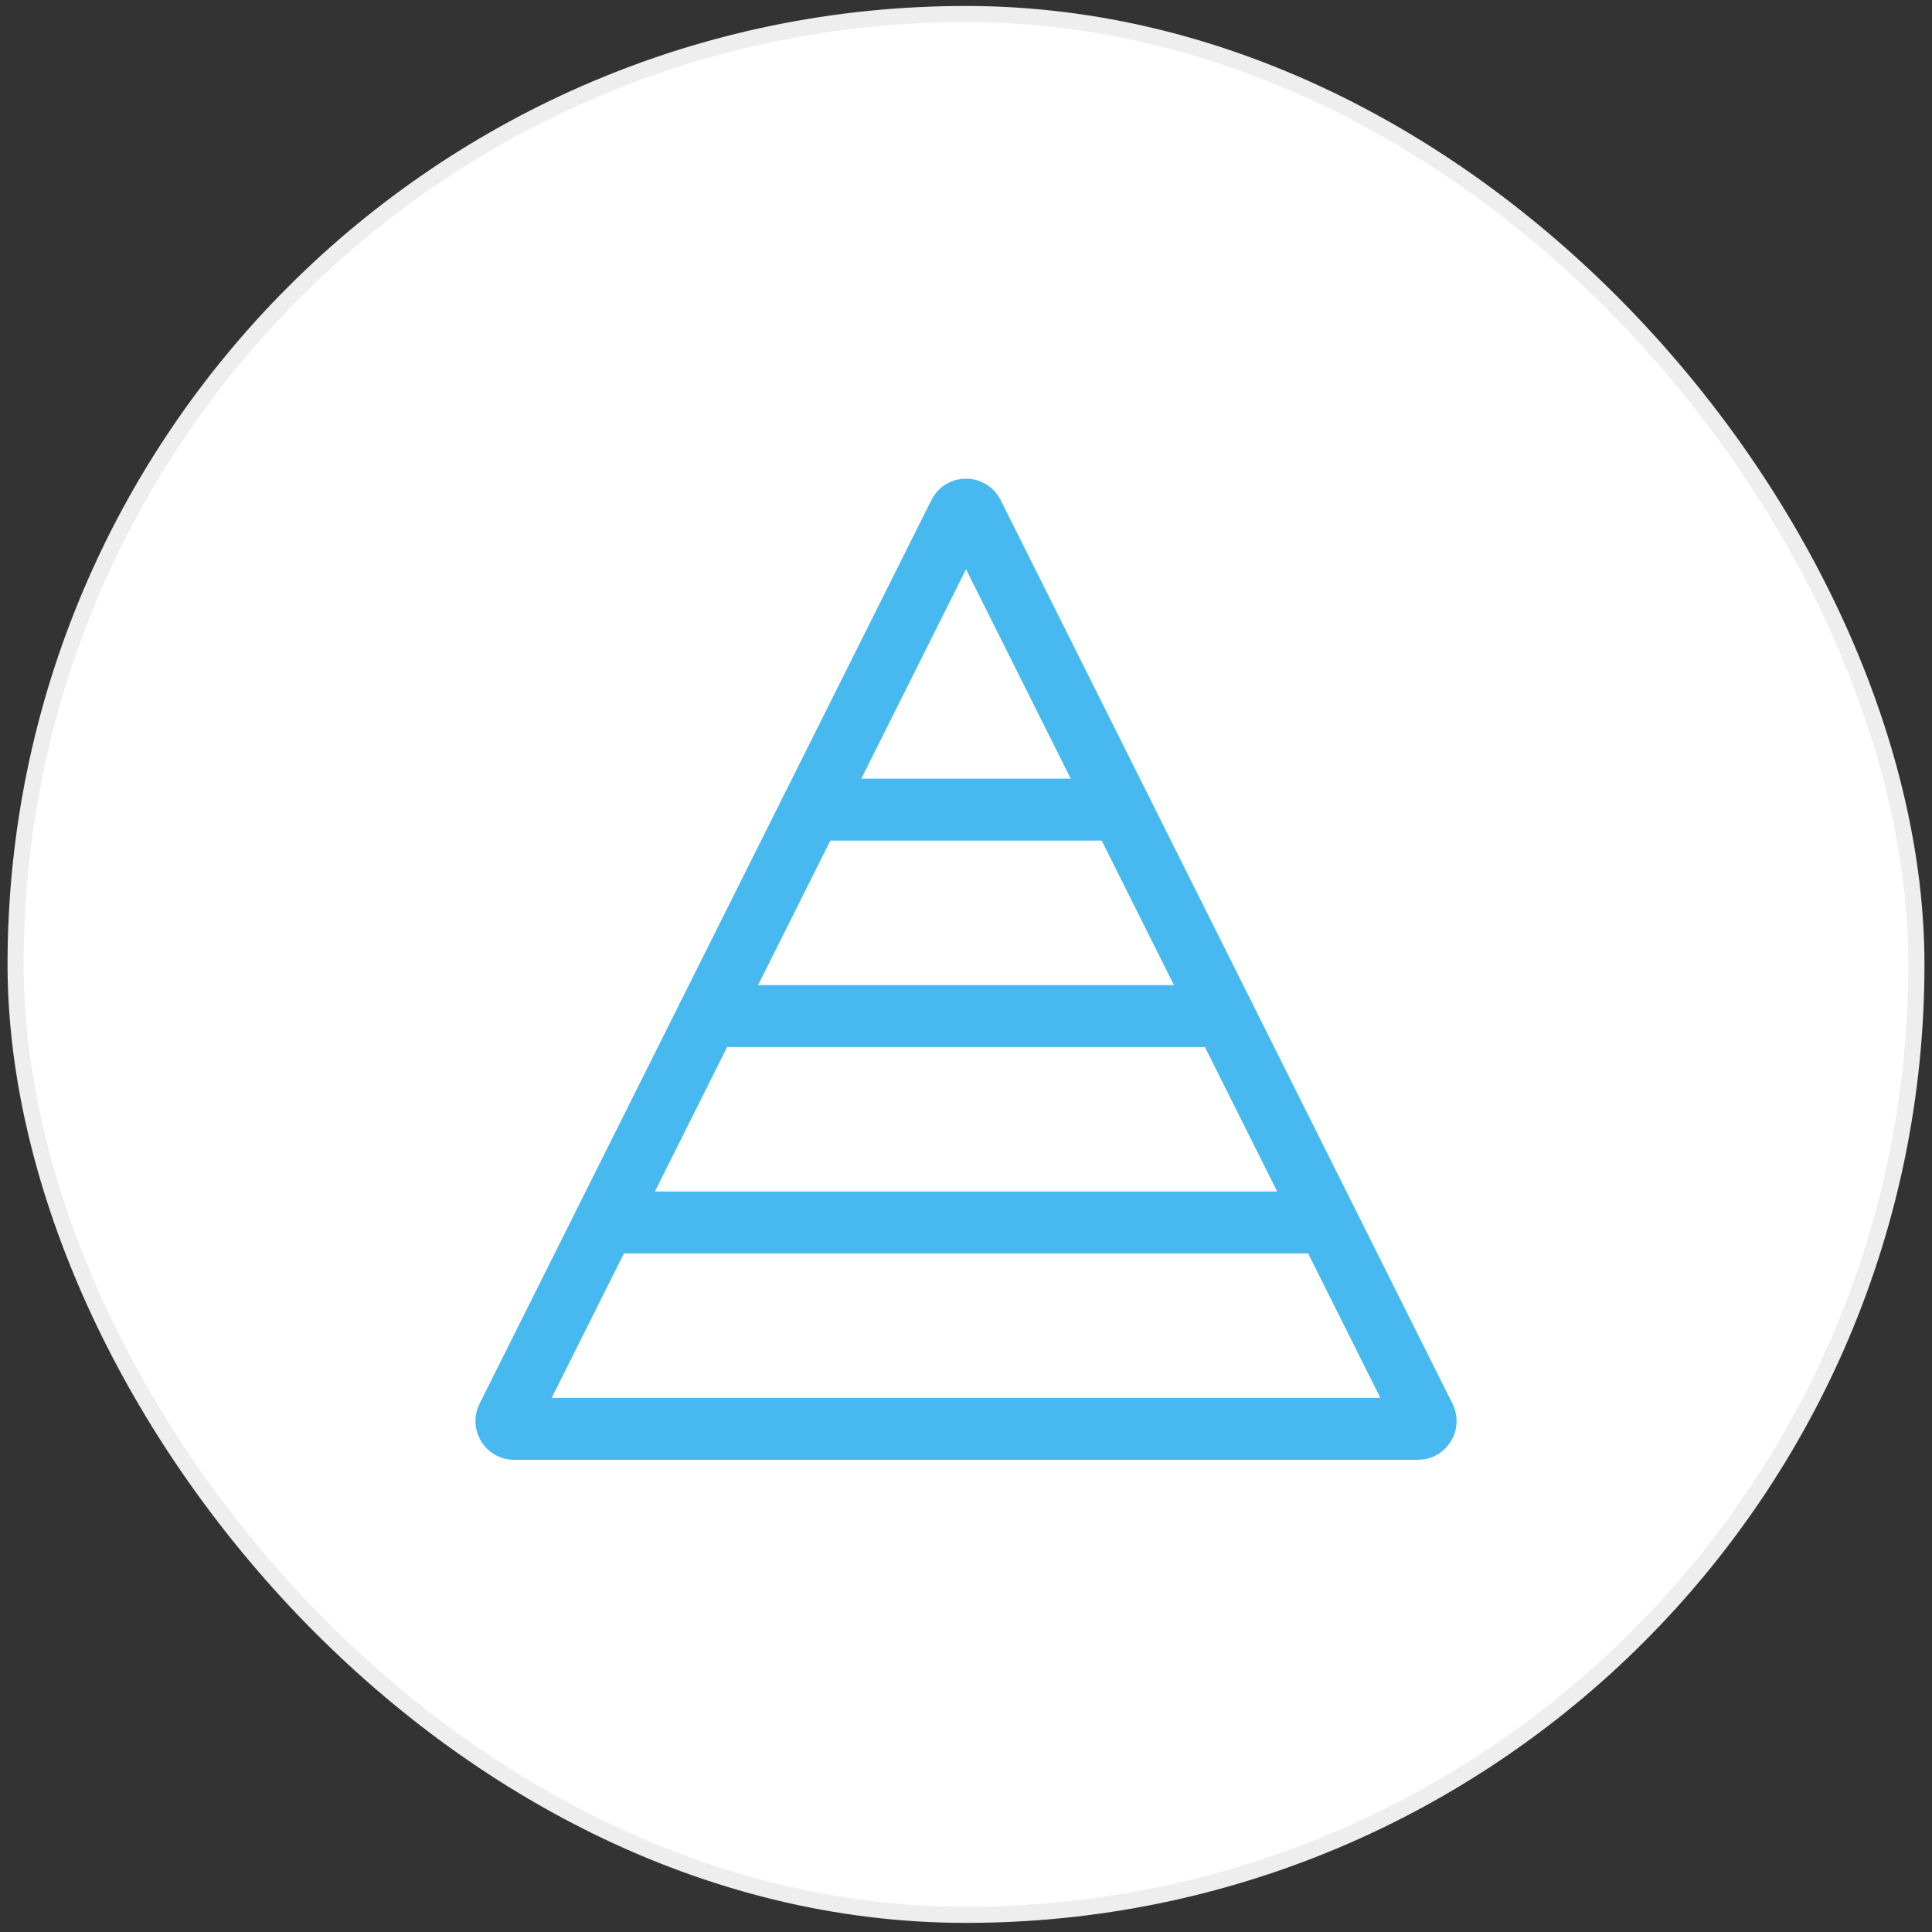
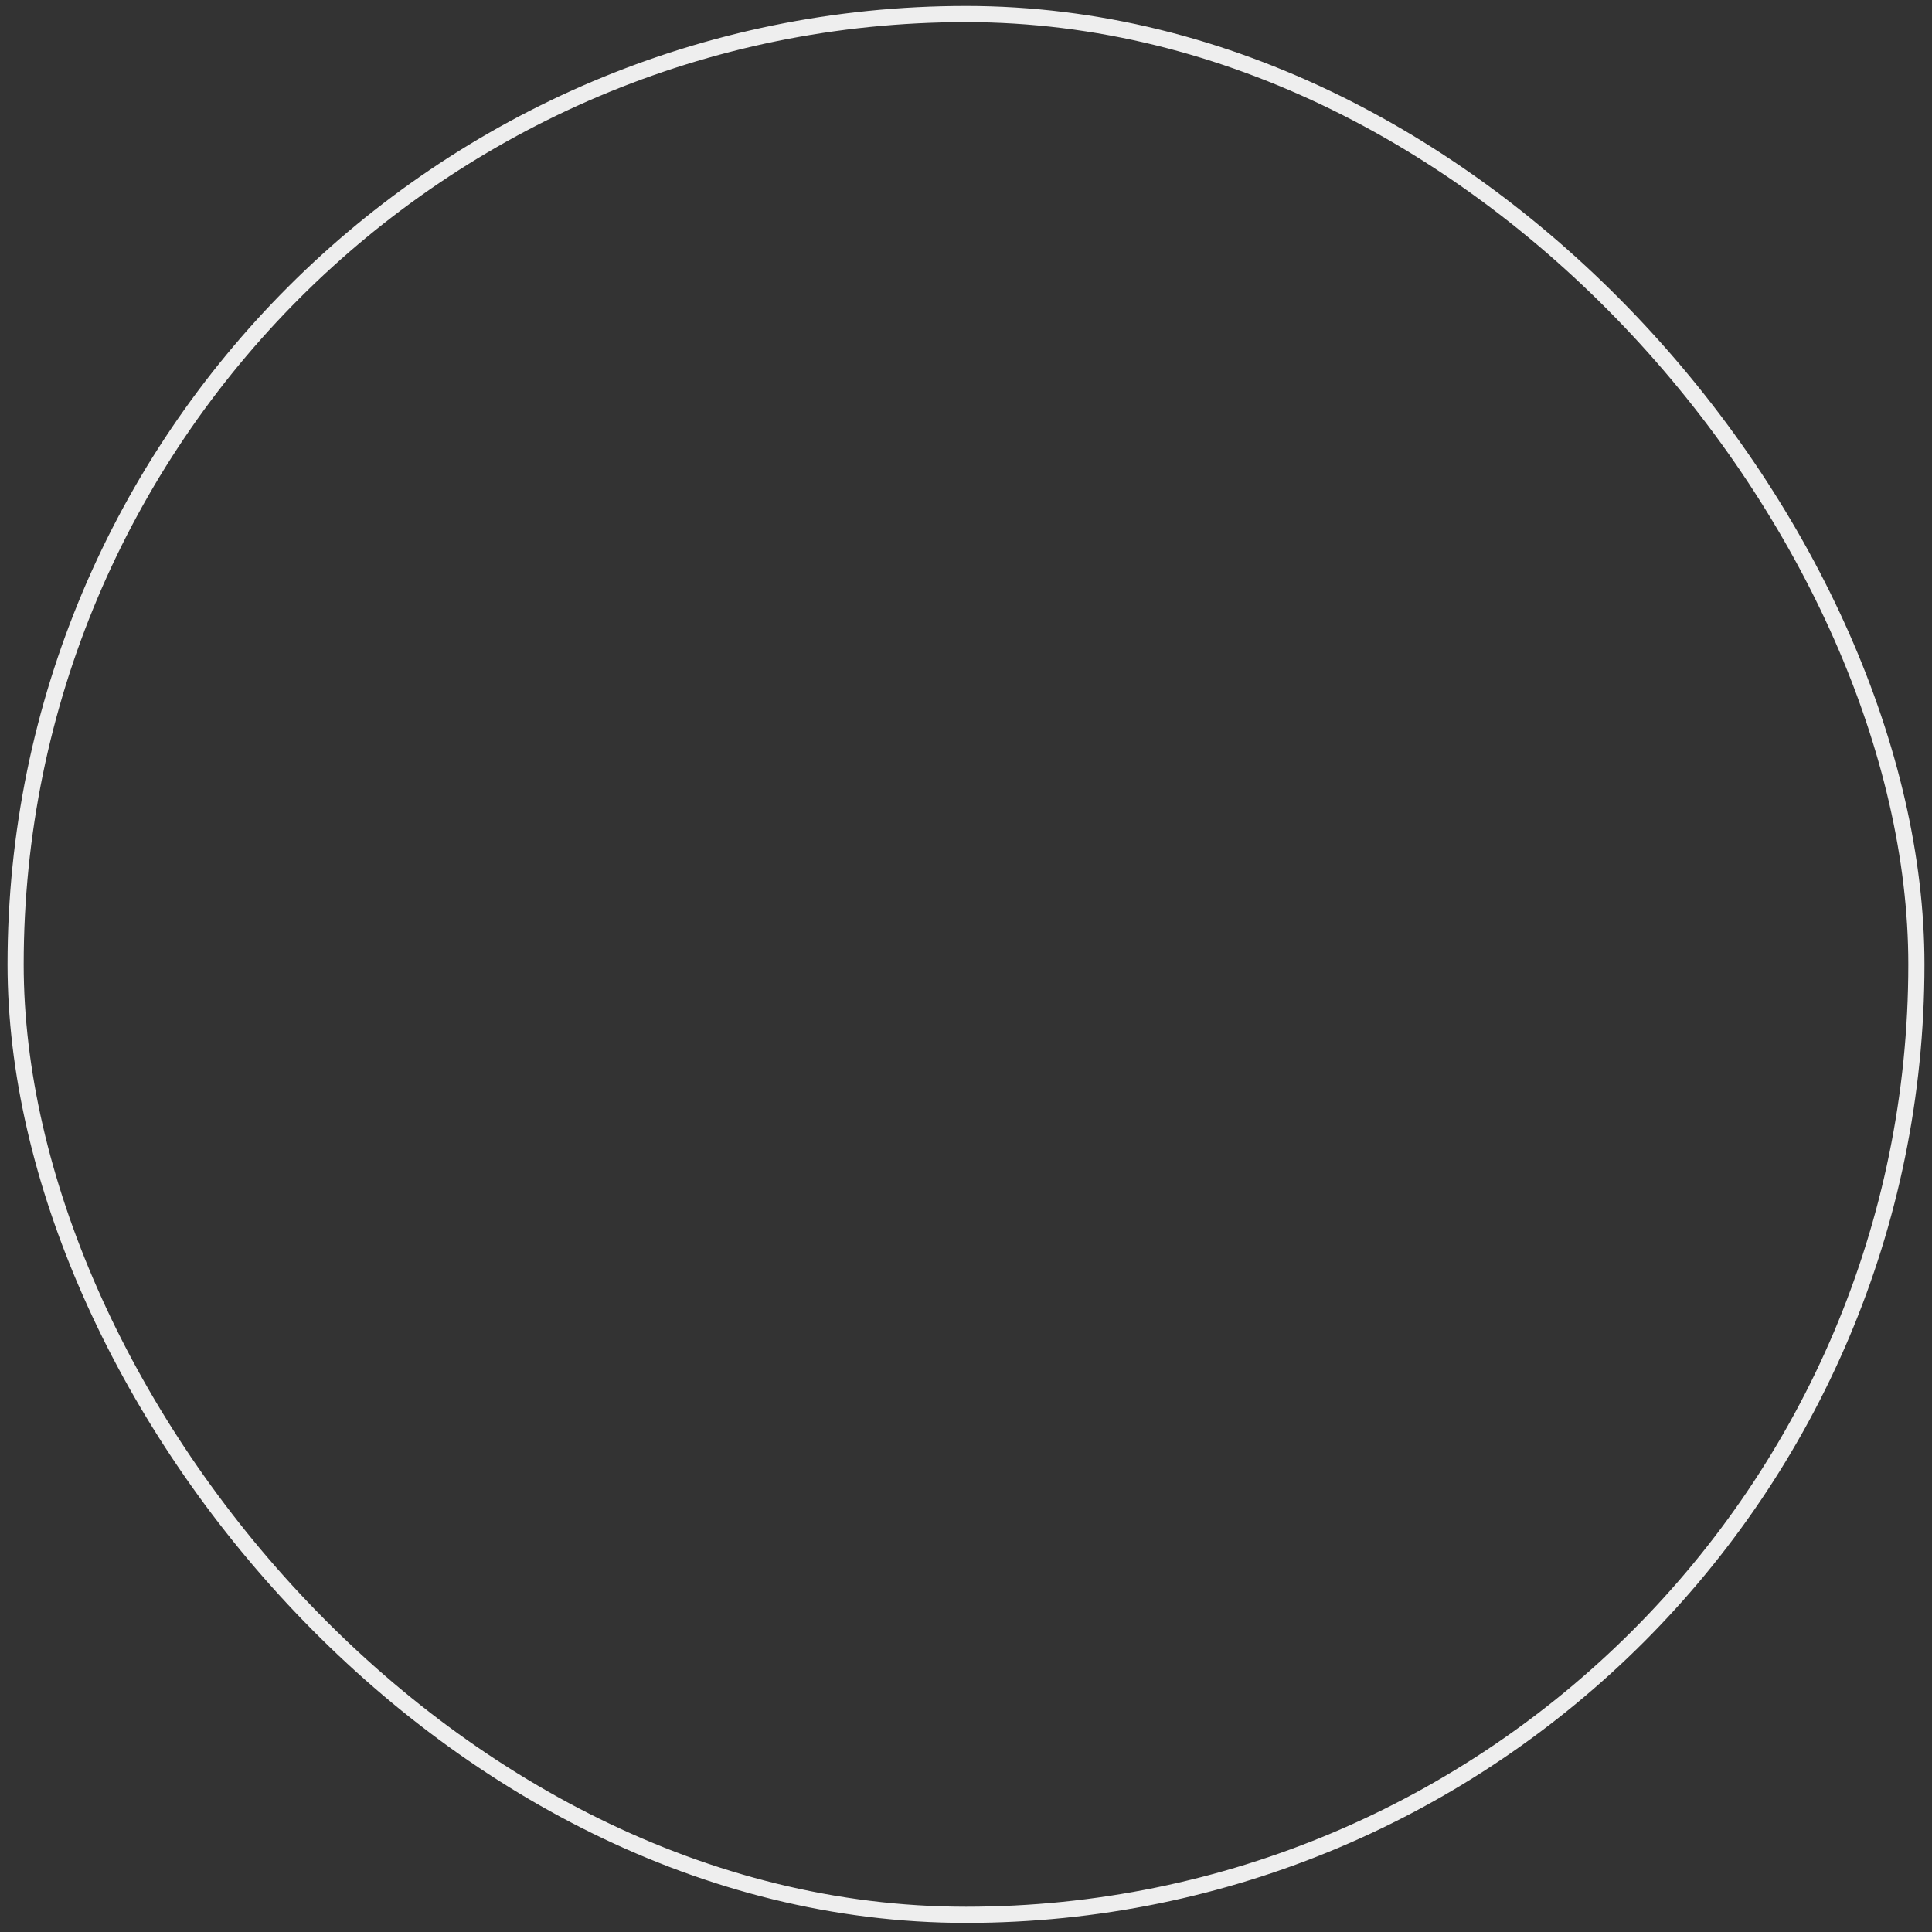
<svg xmlns="http://www.w3.org/2000/svg" width="156" height="156" viewBox="0 0 156 156" fill="none">
  <rect x="0" y="0" width="156" height="156" fill="#333333" stroke="none" />
-   <rect x="1.261" y="1.134" width="153.478" height="153.478" rx="76.739" fill="white" />
  <rect x="1.261" y="1.134" width="153.478" height="153.478" rx="76.739" stroke="#EEEEEE" stroke-width="1.304" />
-   <path d="M77.442 41.493L40.953 114.47C40.745 114.886 41.048 115.375 41.512 115.375H114.49C114.954 115.375 115.257 114.886 115.049 114.47L78.56 41.493C78.33 41.032 77.672 41.032 77.442 41.493Z" stroke="#47B9F0" stroke-width="5" stroke-linecap="round" />
-   <path d="M107.168 98.709H48.835" stroke="#47B9F0" stroke-width="5" stroke-linecap="round" />
-   <path d="M98.835 82.042H57.168" stroke="#47B9F0" stroke-width="5" stroke-linecap="round" />
-   <path d="M90.501 65.375H65.501" stroke="#47B9F0" stroke-width="5" stroke-linecap="round" />
</svg>